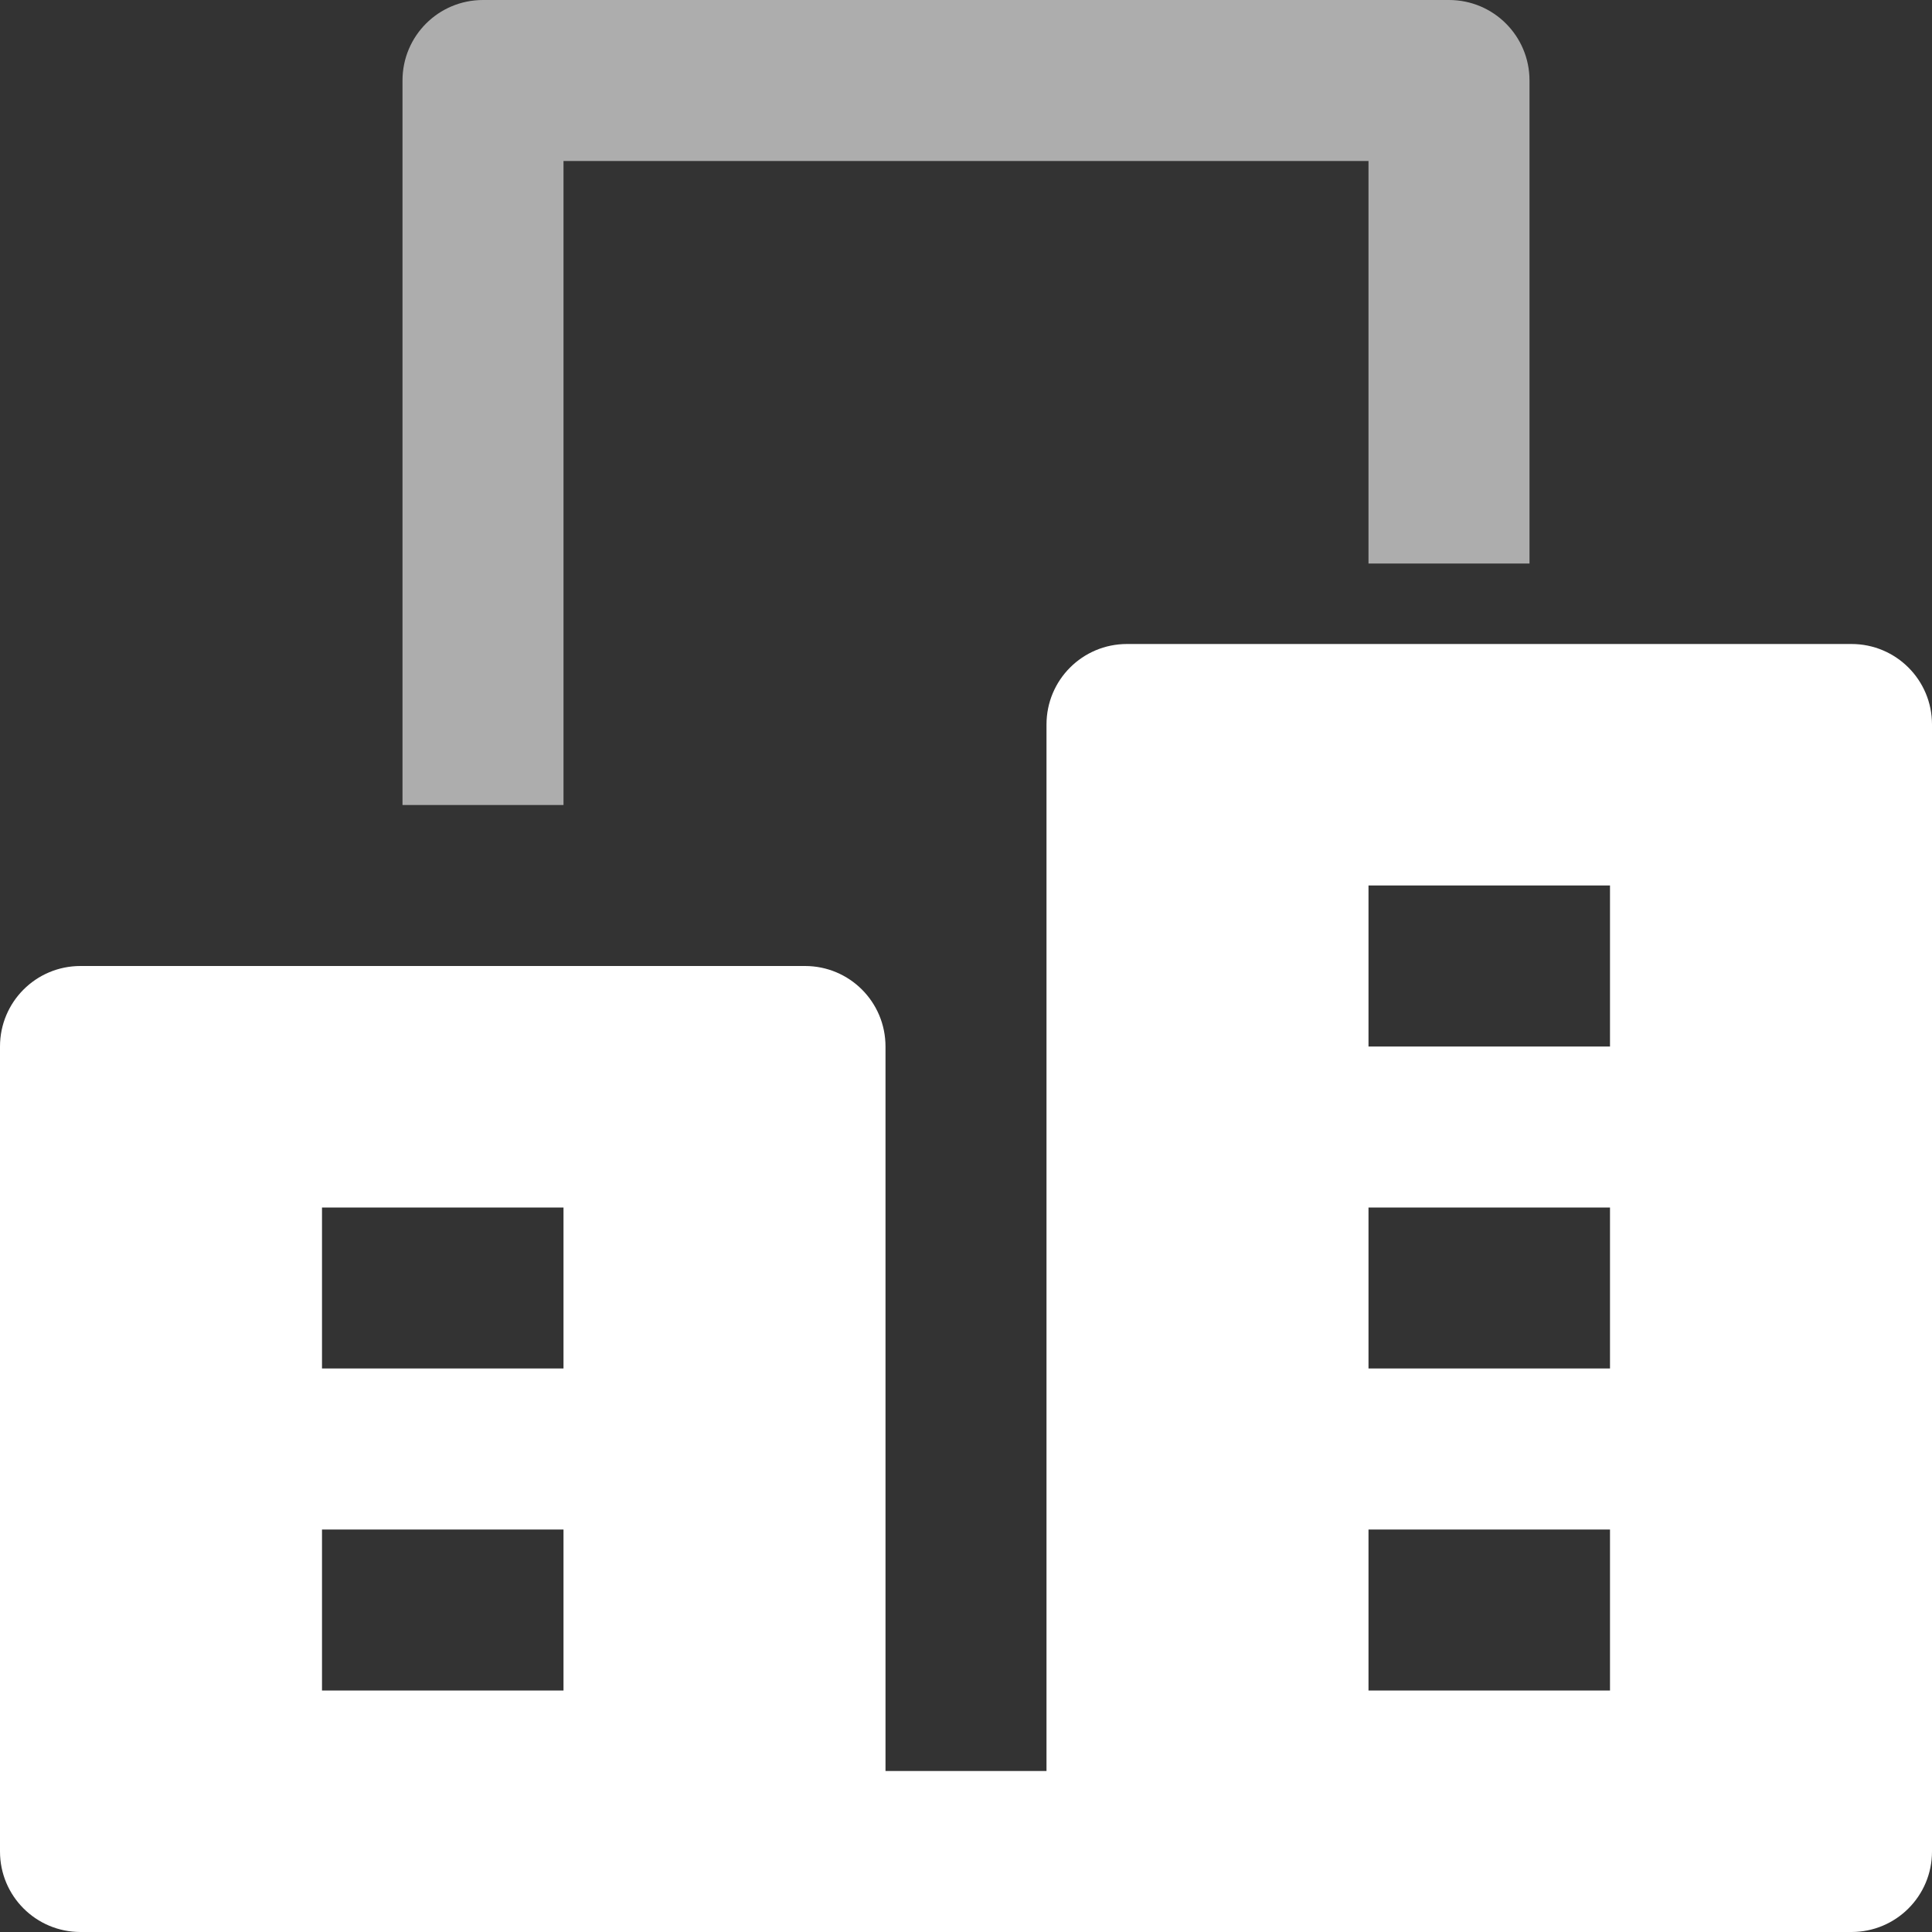
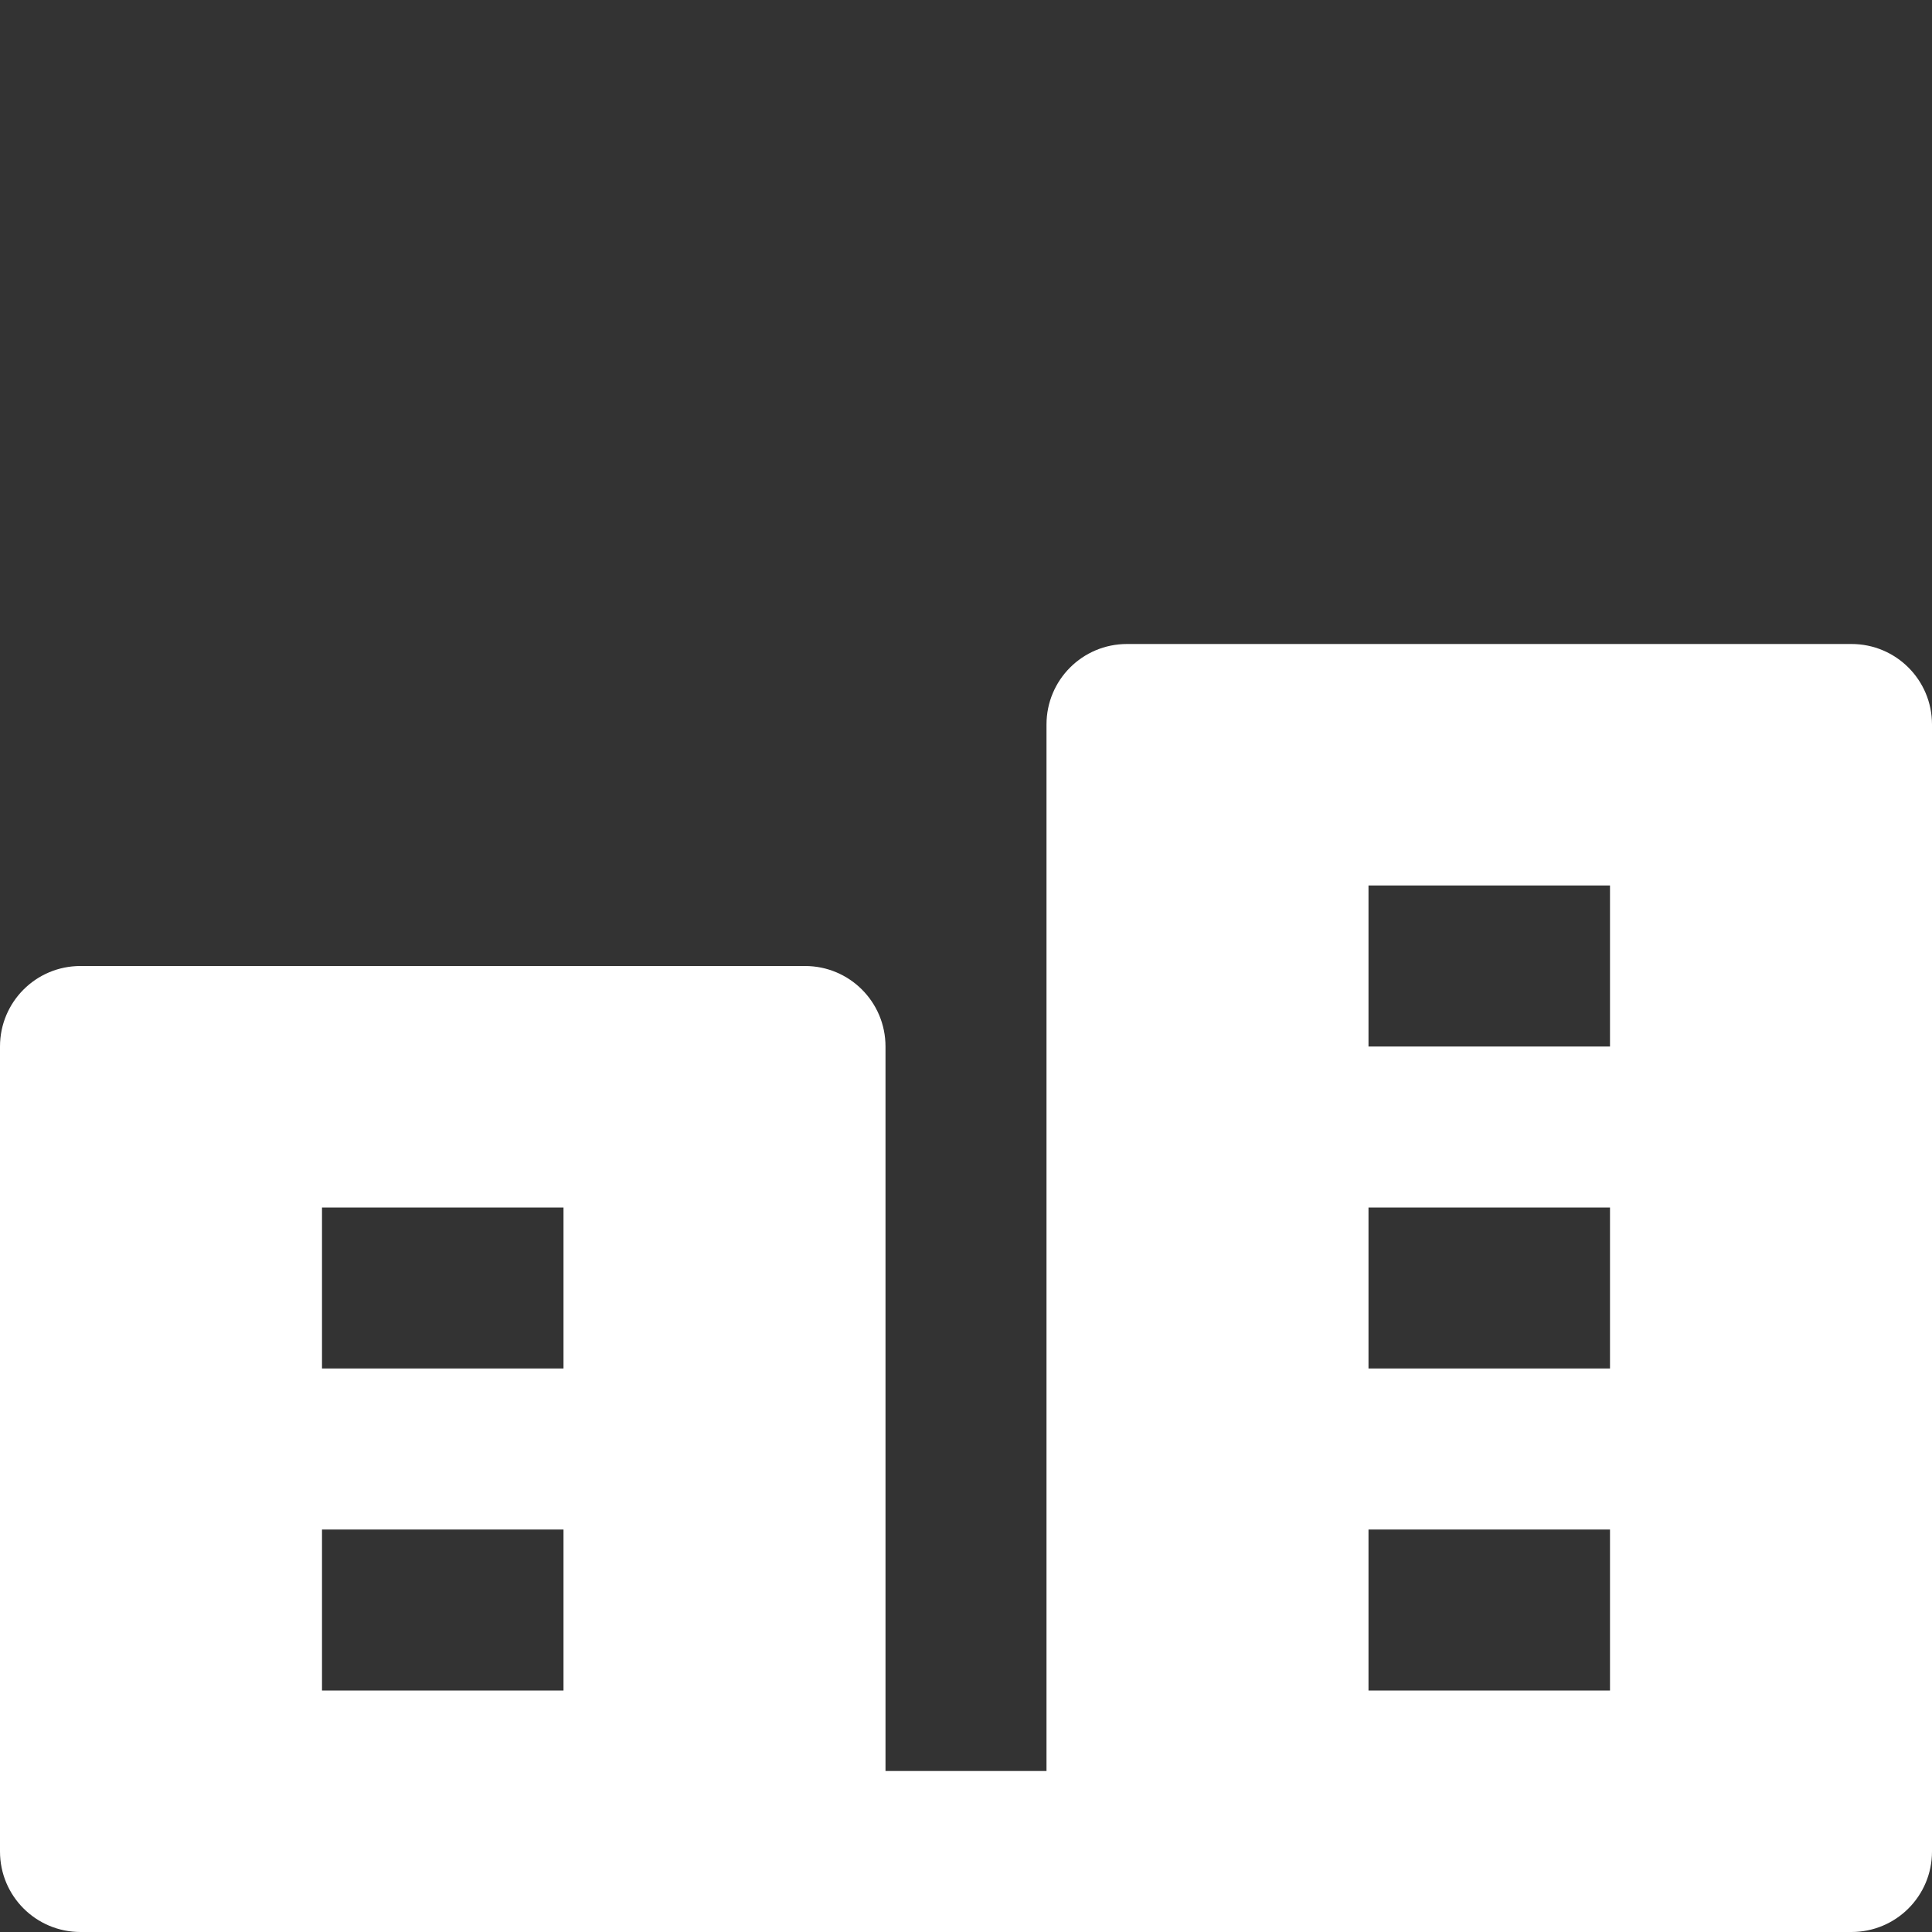
<svg xmlns="http://www.w3.org/2000/svg" width="12px" height="12px" viewBox="0 0 42 42" version="1.1">
  <rect x="0" y="0" width="42" height="42" fill="#333333" stroke="none" />
  <title>office</title>
  <g stroke="none" stroke-width="1" fill="none" fill-rule="evenodd">
    <g transform="translate(-1869, -293)" fill="#FFFFFF" fill-rule="nonzero">
      <g transform="translate(1716, 291)">
        <g transform="translate(153, 2)">
-           <path d="M12.25,17.5 L8.75,17.5 L8.75,1.75 C8.75,0.782 9.532,0 10.5,0 L31.5,0 C32.468,0 33.25,0.782 33.25,1.75 L33.25,12.25 L29.75,12.25 L29.75,3.5 L12.25,3.5 L12.25,17.5 Z" opacity="0.6" />
-           <path d="M40.25,14 L24.5,14 C23.532,14 22.75,14.782 22.75,15.75 L22.75,38.5 L19.25,38.5 L19.25,22.75 C19.25,21.782 18.468,21 17.5,21 L1.75,21 C0.782,21 0,21.782 0,22.75 L0,40.25 C0,41.218 0.782,42 1.75,42 L40.25,42 C41.218,42 42,41.218 42,40.25 L42,15.75 C42,14.782 41.218,14 40.25,14 Z M12.25,36.75 L7,36.75 L7,33.25 L12.25,33.25 L12.25,36.75 Z M12.25,29.75 L7,29.75 L7,26.25 L12.25,26.25 L12.25,29.75 Z M35,36.75 L29.75,36.75 L29.75,33.25 L35,33.25 L35,36.75 Z M35,29.75 L29.75,29.75 L29.75,26.25 L35,26.25 L35,29.75 Z M35,22.75 L29.75,22.75 L29.75,19.25 L35,19.25 L35,22.75 Z">
+           <path d="M40.25,14 L24.5,14 C23.532,14 22.75,14.782 22.75,15.75 L22.75,38.5 L19.25,38.5 L19.25,22.75 C19.25,21.782 18.468,21 17.5,21 L1.75,21 C0.782,21 0,21.782 0,22.75 L0,40.25 C0,41.218 0.782,42 1.75,42 L40.25,42 C41.218,42 42,41.218 42,40.25 L42,15.75 C42,14.782 41.218,14 40.25,14 M12.25,36.75 L7,36.75 L7,33.25 L12.25,33.25 L12.25,36.75 Z M12.25,29.75 L7,29.75 L7,26.25 L12.25,26.25 L12.25,29.75 Z M35,36.75 L29.75,36.75 L29.75,33.25 L35,33.25 L35,36.75 Z M35,29.75 L29.75,29.75 L29.75,26.25 L35,26.25 L35,29.75 Z M35,22.75 L29.75,22.75 L29.75,19.25 L35,19.25 L35,22.75 Z">
                                          </path>
        </g>
      </g>
    </g>
  </g>
</svg>